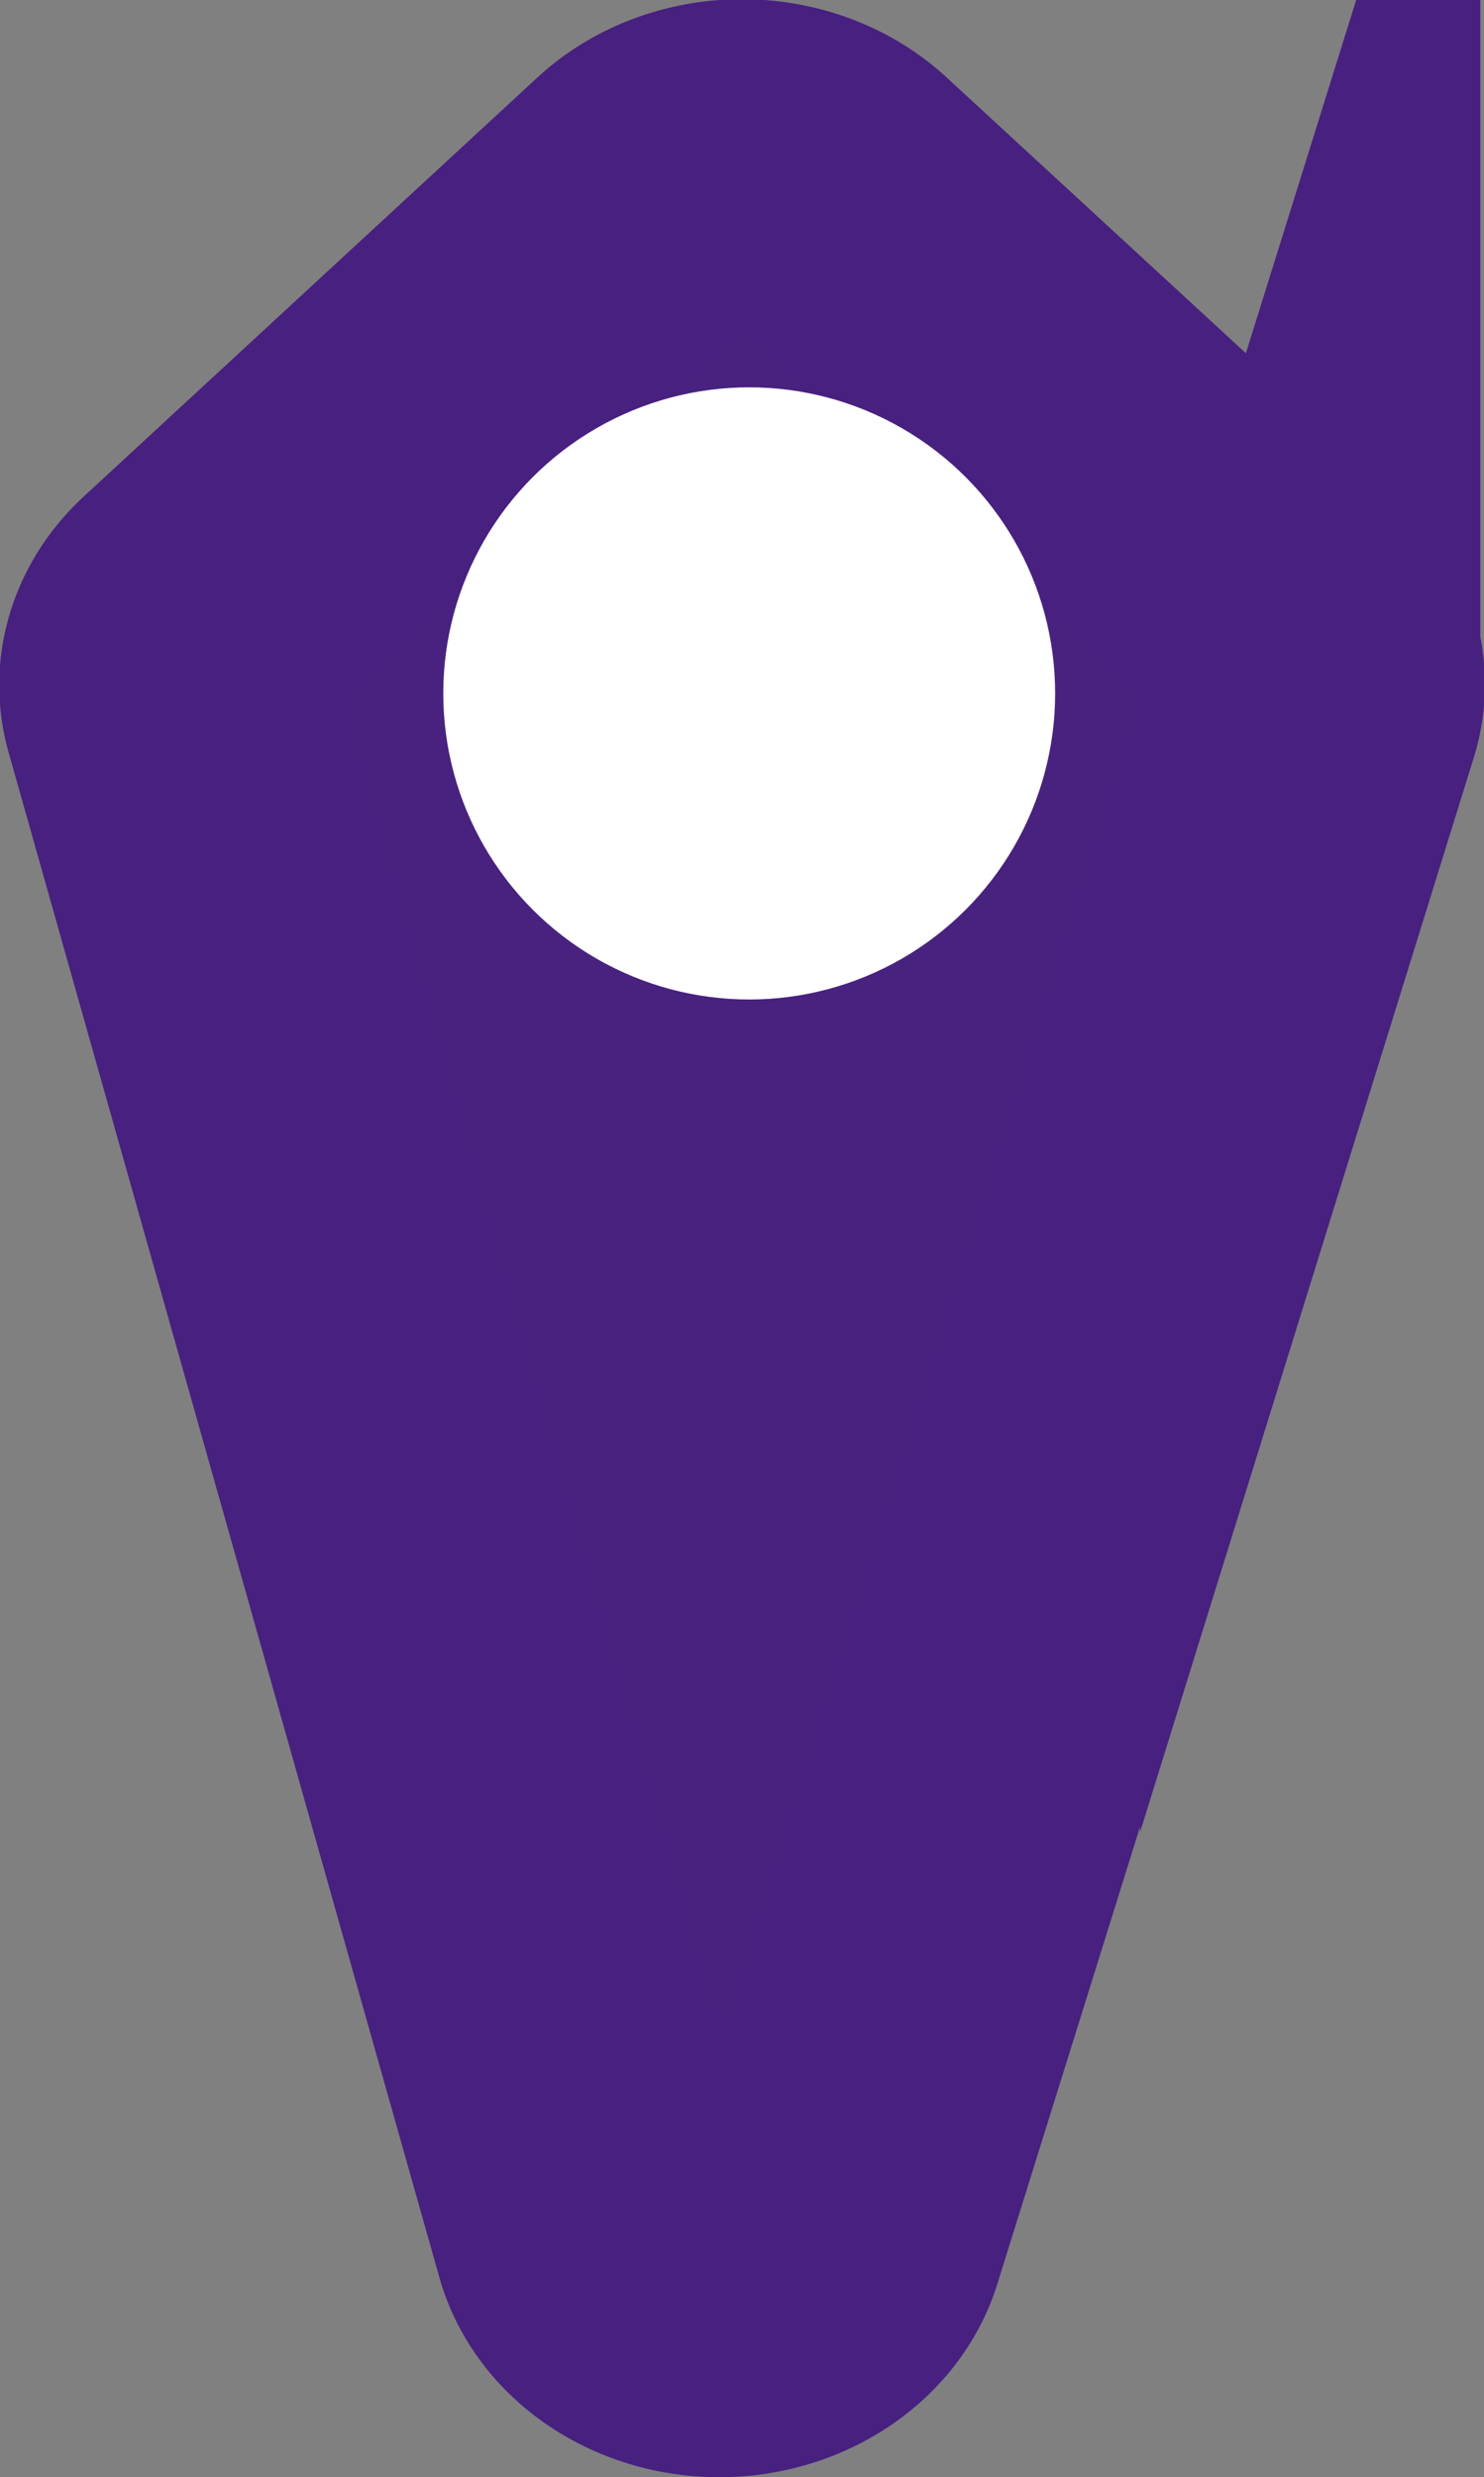
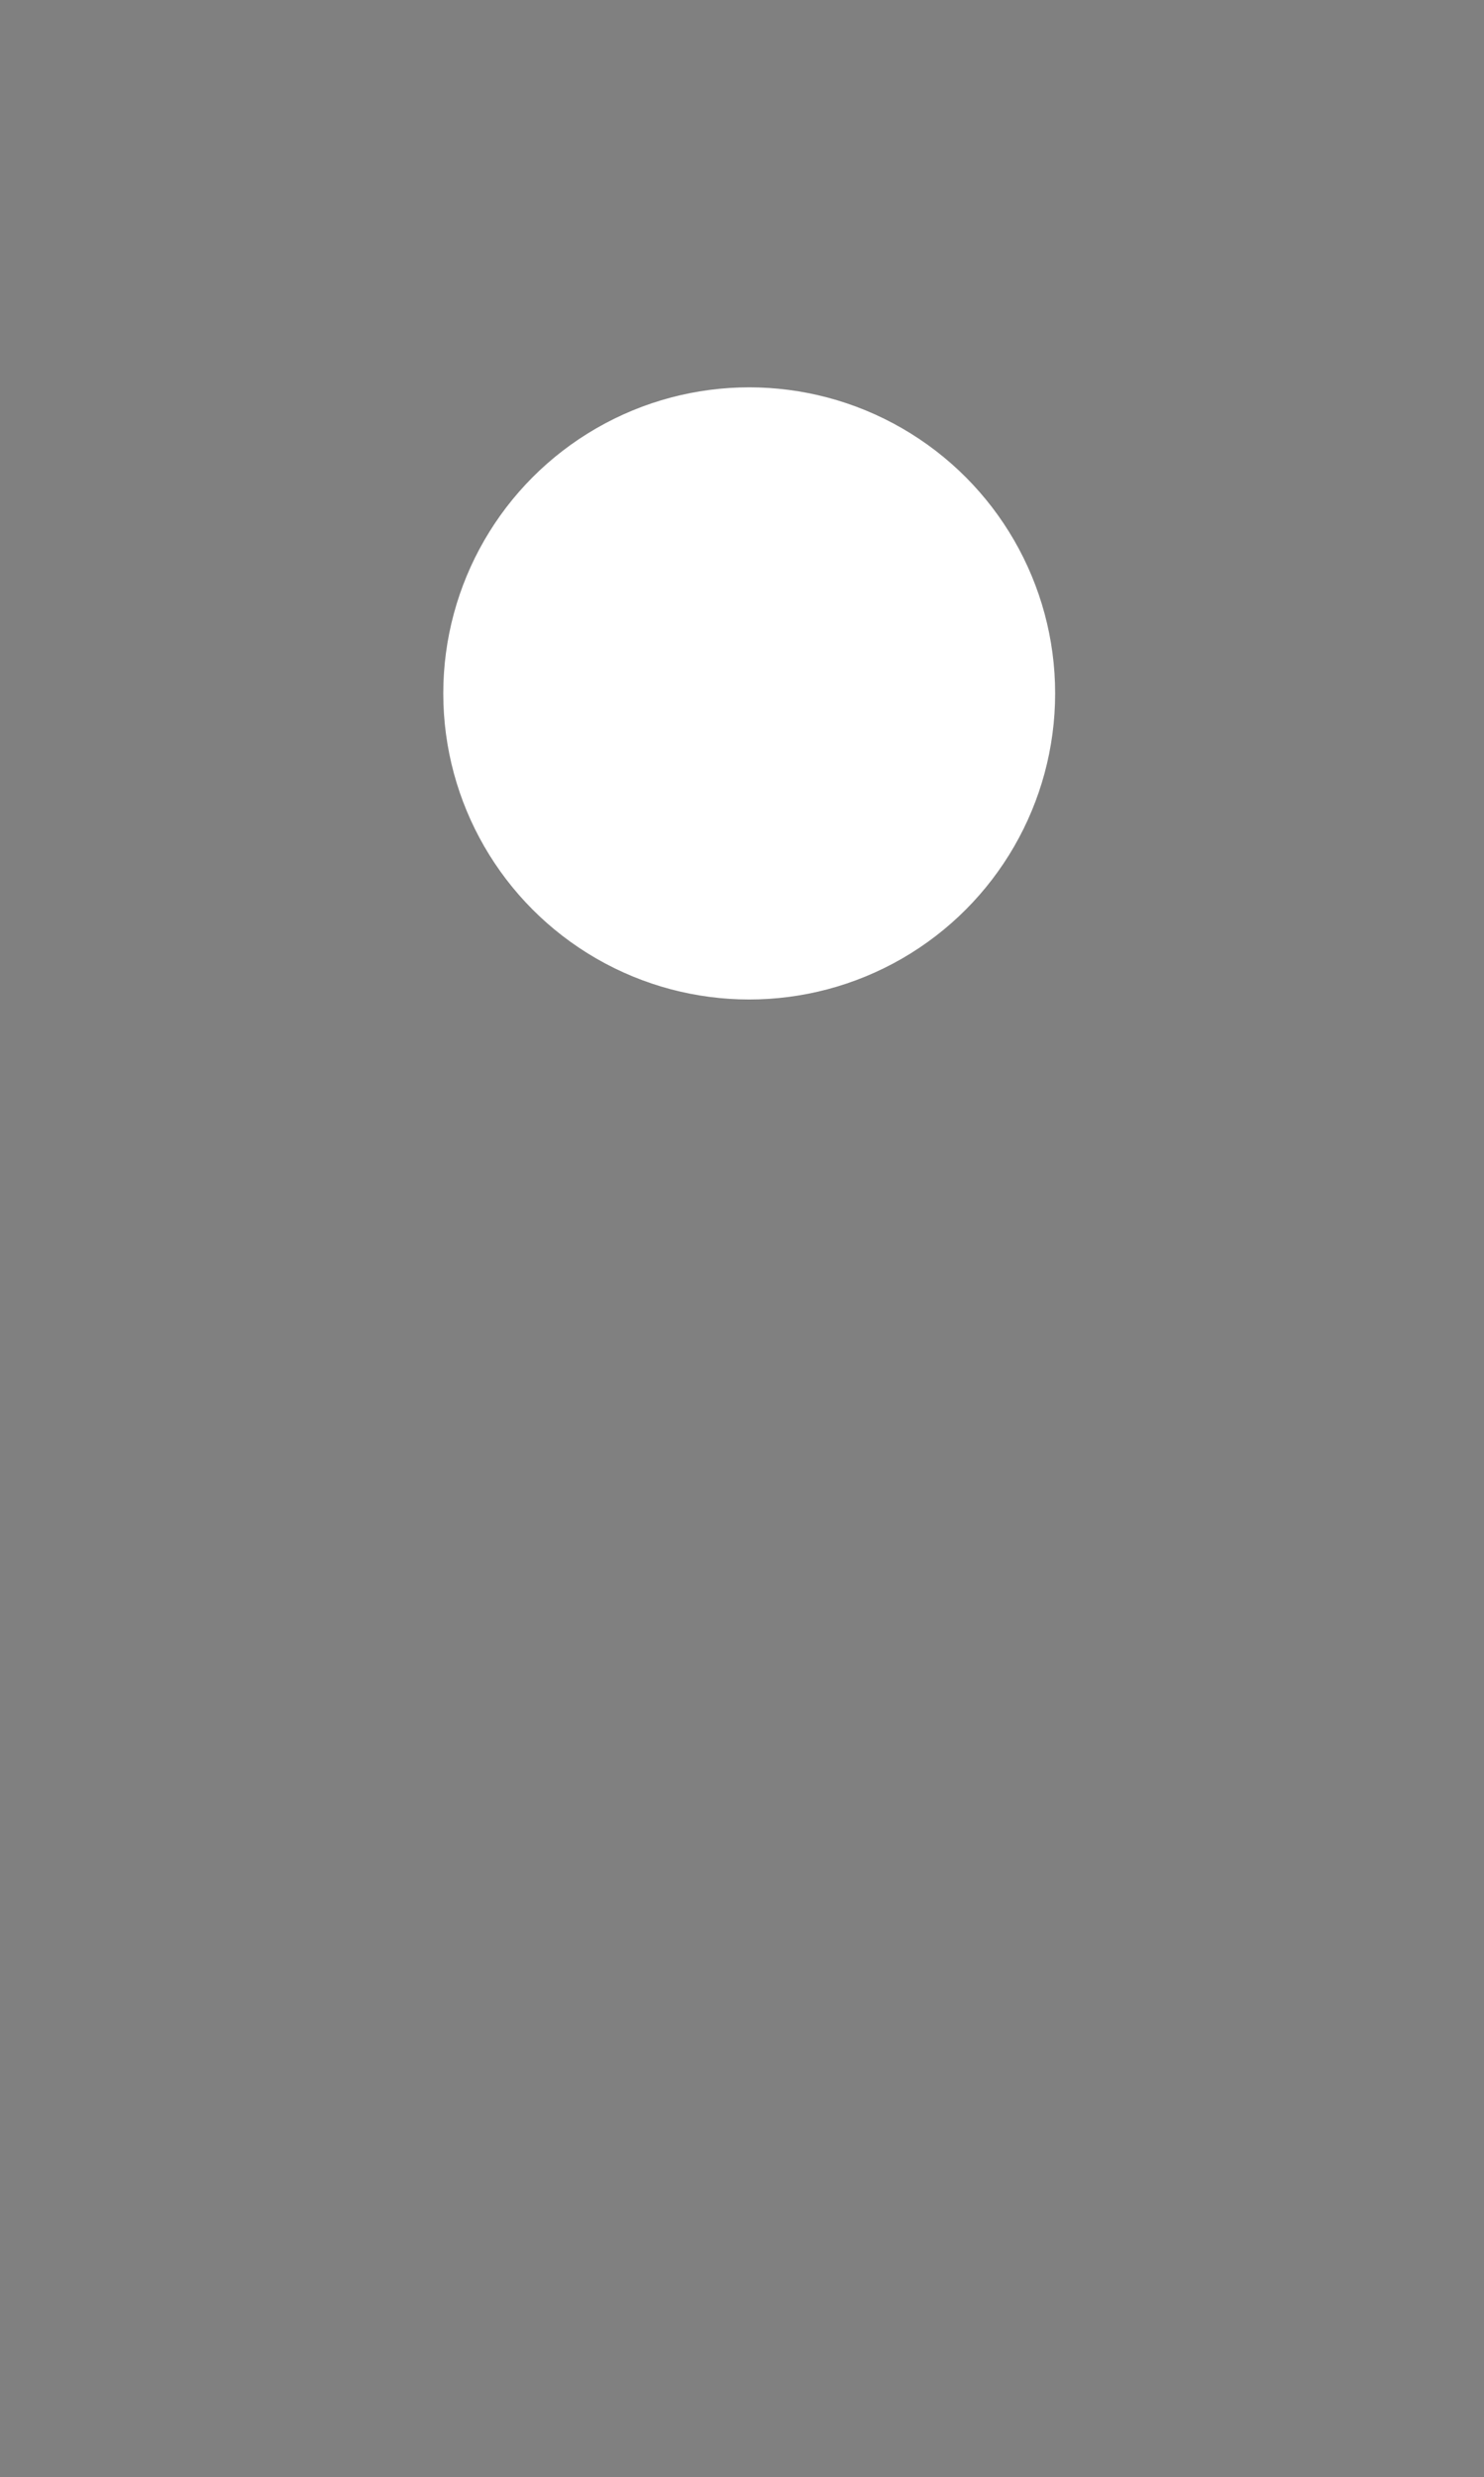
<svg xmlns="http://www.w3.org/2000/svg" xmlns:xlink="http://www.w3.org/1999/xlink" id="Layer_1" data-name="Layer 1" viewBox="0 0 190.467 317.795">
  <rect x="0" y="0" width="190.467" height="317.795" fill="#808080" stroke="none" />
  <defs>
    <style>
      .cls-1 {
        fill: #48227e;
        stroke: #482080;
      }

      .cls-1, .cls-2 {
        stroke-miterlimit: 10;
      }

      .cls-2 {
        fill: #fff;
        stroke: #fff;
      }
    </style>
    <symbol id="Distance_Marker" data-name="Distance Marker" viewBox="0 0 4.361 7.887">
-       <path class="cls-1" d="M2.45,7.134l1.4-4.859a.35.35,0,0,0-.089-.344L2.428.6a.35.35,0,0,0-.495,0L.6,1.934a.35.35,0,0,0-.091.335L1.775,7.125A.35.35,0,0,0,2.45,7.134Z" />
-     </symbol>
+       </symbol>
  </defs>
  <title>LOCATION ICON</title>
  <use id="Distance_Marker-3" data-name="Distance Marker" width="4.361" height="7.887" transform="translate(0 0) scale(43.677 40.295)" xlink:href="#Distance_Marker" />
  <circle class="cls-2" cx="96.159" cy="88.958" r="38.766" />
</svg>